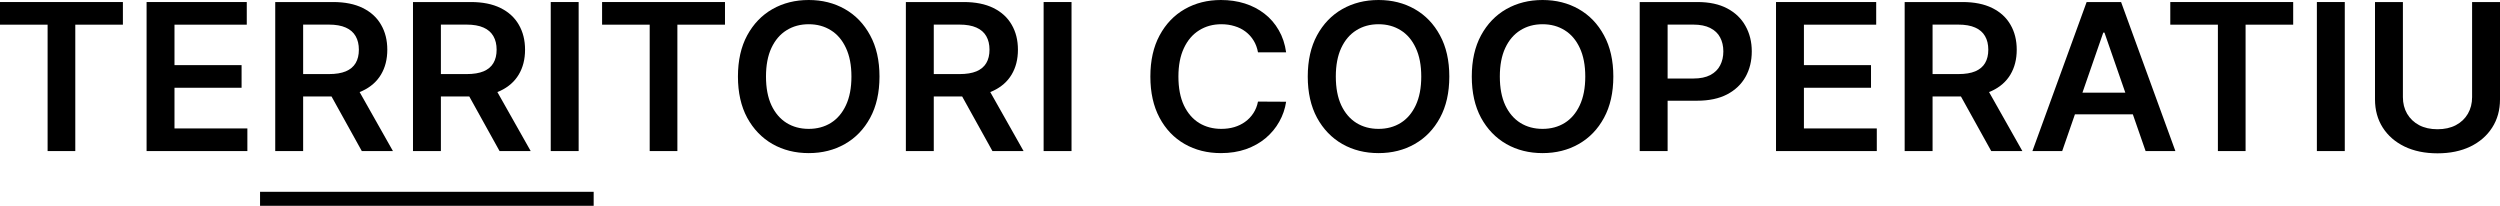
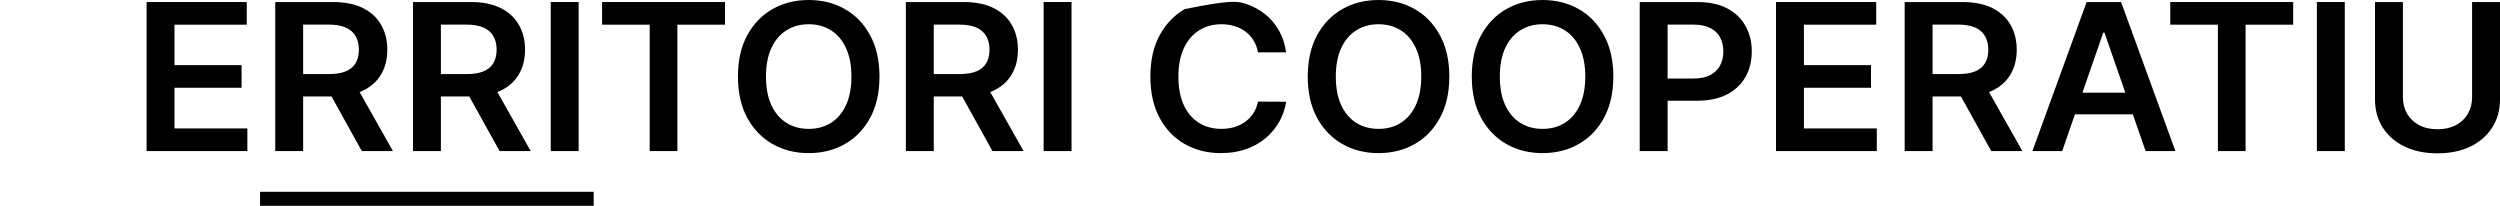
<svg xmlns="http://www.w3.org/2000/svg" width="328" height="27" viewBox="0 0 328 27" fill="none">
-   <path d="M0 3.237V0.267H16.124V3.237H9.878V19.82H6.246V3.237H0Z" fill="black" />
  <path d="M19.232 19.82V0.267H32.376V3.237H22.893V8.545H31.695V11.514H22.893V16.851H32.455V19.82H19.232Z" fill="black" />
  <path d="M36.111 19.82V0.267H43.69C45.242 0.267 46.545 0.528 47.597 1.05C48.656 1.572 49.456 2.304 49.995 3.246C50.541 4.182 50.814 5.273 50.814 6.521C50.814 7.775 50.538 8.863 49.985 9.786C49.439 10.703 48.633 11.412 47.568 11.915C46.502 12.412 45.193 12.66 43.64 12.66H38.243V9.719H43.147C44.055 9.719 44.798 9.598 45.377 9.356C45.956 9.108 46.383 8.749 46.66 8.278C46.943 7.8 47.084 7.215 47.084 6.521C47.084 5.827 46.943 5.235 46.66 4.745C46.377 4.249 45.946 3.873 45.367 3.618C44.788 3.357 44.041 3.227 43.127 3.227H39.772V19.82H36.111ZM46.551 10.96L51.554 19.82H47.469L42.555 10.96H46.551Z" fill="black" />
  <path d="M54.184 19.82V0.267H61.762C63.315 0.267 64.618 0.528 65.67 1.05C66.729 1.572 67.528 2.304 68.068 3.246C68.614 4.182 68.887 5.273 68.887 6.521C68.887 7.775 68.611 8.863 68.058 9.786C67.512 10.703 66.706 11.412 65.641 11.915C64.575 12.412 63.266 12.66 61.713 12.66H56.315V9.719H61.22C62.127 9.719 62.871 9.598 63.45 9.356C64.029 9.108 64.456 8.749 64.733 8.278C65.016 7.8 65.157 7.215 65.157 6.521C65.157 5.827 65.016 5.235 64.733 4.745C64.45 4.249 64.019 3.873 63.44 3.618C62.861 3.357 62.114 3.227 61.2 3.227H57.845V19.82H54.184ZM64.624 10.96L69.627 19.82H65.542L60.628 10.96H64.624Z" fill="black" />
  <path d="M75.918 0.267V19.82H72.257V0.267H75.918Z" fill="black" />
  <path d="M78.994 3.237V0.267H95.118V3.237H88.872V19.82H85.24V3.237H78.994Z" fill="black" />
  <path d="M115.389 10.044C115.389 12.151 114.981 13.955 114.165 15.457C113.356 16.953 112.251 18.099 110.85 18.894C109.455 19.69 107.873 20.088 106.103 20.088C104.334 20.088 102.748 19.69 101.347 18.894C99.952 18.092 98.847 16.943 98.031 15.448C97.222 13.945 96.818 12.144 96.818 10.044C96.818 7.937 97.222 6.136 98.031 4.64C98.847 3.138 99.952 1.989 101.347 1.193C102.748 0.398 104.334 0 106.103 0C107.873 0 109.455 0.398 110.85 1.193C112.251 1.989 113.356 3.138 114.165 4.64C114.981 6.136 115.389 7.937 115.389 10.044ZM111.708 10.044C111.708 8.561 111.468 7.31 110.988 6.292C110.514 5.267 109.856 4.494 109.014 3.972C108.172 3.443 107.202 3.179 106.103 3.179C105.005 3.179 104.034 3.443 103.192 3.972C102.35 4.494 101.689 5.267 101.209 6.292C100.735 7.31 100.498 8.561 100.498 10.044C100.498 11.527 100.735 12.781 101.209 13.806C101.689 14.824 102.35 15.597 103.192 16.125C104.034 16.648 105.005 16.908 106.103 16.908C107.202 16.908 108.172 16.648 109.014 16.125C109.856 15.597 110.514 14.824 110.988 13.806C111.468 12.781 111.708 11.527 111.708 10.044Z" fill="black" />
  <path d="M118.85 19.82V0.267H126.428C127.981 0.267 129.284 0.528 130.336 1.05C131.395 1.572 132.195 2.304 132.734 3.246C133.28 4.182 133.553 5.273 133.553 6.521C133.553 7.775 133.277 8.863 132.724 9.786C132.178 10.703 131.372 11.412 130.306 11.915C129.241 12.412 127.932 12.66 126.379 12.66H120.981V9.719H125.886C126.794 9.719 127.537 9.598 128.116 9.356C128.695 9.108 129.122 8.749 129.399 8.278C129.682 7.8 129.823 7.215 129.823 6.521C129.823 5.827 129.682 5.235 129.399 4.745C129.116 4.249 128.685 3.873 128.106 3.618C127.527 3.357 126.78 3.227 125.866 3.227H122.511V19.82H118.85ZM129.29 10.96L134.293 19.82H130.208L125.294 10.96H129.29Z" fill="black" />
  <path d="M140.584 0.267V19.82H136.923V0.267H140.584Z" fill="black" />
-   <path d="M168.739 6.865H165.048C164.943 6.279 164.749 5.76 164.466 5.308C164.183 4.85 163.831 4.462 163.41 4.144C162.989 3.825 162.509 3.587 161.97 3.428C161.437 3.262 160.861 3.179 160.243 3.179C159.144 3.179 158.171 3.447 157.322 3.981C156.473 4.51 155.809 5.286 155.329 6.311C154.848 7.329 154.608 8.574 154.608 10.044C154.608 11.54 154.848 12.8 155.329 13.825C155.816 14.843 156.48 15.613 157.322 16.135C158.171 16.651 159.141 16.908 160.233 16.908C160.838 16.908 161.404 16.832 161.93 16.679C162.463 16.52 162.94 16.288 163.361 15.982C163.789 15.677 164.147 15.301 164.437 14.856C164.733 14.41 164.937 13.901 165.048 13.328L168.739 13.347C168.601 14.277 168.302 15.149 167.841 15.963C167.387 16.778 166.792 17.497 166.055 18.121C165.318 18.738 164.456 19.222 163.47 19.572C162.483 19.916 161.388 20.088 160.184 20.088C158.407 20.088 156.822 19.69 155.427 18.894C154.033 18.099 152.934 16.95 152.132 15.448C151.329 13.945 150.928 12.144 150.928 10.044C150.928 7.937 151.332 6.136 152.141 4.64C152.951 3.138 154.052 1.989 155.447 1.193C156.842 0.398 158.421 0 160.184 0C161.309 0 162.355 0.153 163.322 0.458C164.289 0.764 165.15 1.213 165.907 1.804C166.663 2.39 167.285 3.109 167.772 3.962C168.265 4.809 168.588 5.776 168.739 6.865Z" fill="black" />
+   <path d="M168.739 6.865H165.048C164.943 6.279 164.749 5.76 164.466 5.308C164.183 4.85 163.831 4.462 163.41 4.144C162.989 3.825 162.509 3.587 161.97 3.428C161.437 3.262 160.861 3.179 160.243 3.179C159.144 3.179 158.171 3.447 157.322 3.981C156.473 4.51 155.809 5.286 155.329 6.311C154.848 7.329 154.608 8.574 154.608 10.044C154.608 11.54 154.848 12.8 155.329 13.825C155.816 14.843 156.48 15.613 157.322 16.135C158.171 16.651 159.141 16.908 160.233 16.908C160.838 16.908 161.404 16.832 161.93 16.679C162.463 16.52 162.94 16.288 163.361 15.982C163.789 15.677 164.147 15.301 164.437 14.856C164.733 14.41 164.937 13.901 165.048 13.328L168.739 13.347C168.601 14.277 168.302 15.149 167.841 15.963C167.387 16.778 166.792 17.497 166.055 18.121C165.318 18.738 164.456 19.222 163.47 19.572C162.483 19.916 161.388 20.088 160.184 20.088C158.407 20.088 156.822 19.69 155.427 18.894C154.033 18.099 152.934 16.95 152.132 15.448C151.329 13.945 150.928 12.144 150.928 10.044C150.928 7.937 151.332 6.136 152.141 4.64C152.951 3.138 154.052 1.989 155.447 1.193C161.309 0 162.355 0.153 163.322 0.458C164.289 0.764 165.15 1.213 165.907 1.804C166.663 2.39 167.285 3.109 167.772 3.962C168.265 4.809 168.588 5.776 168.739 6.865Z" fill="black" />
  <path d="M190.15 10.044C190.15 12.151 189.742 13.955 188.926 15.457C188.117 16.953 187.012 18.099 185.61 18.894C184.216 19.69 182.634 20.088 180.864 20.088C179.094 20.088 177.509 19.69 176.108 18.894C174.713 18.092 173.608 16.943 172.792 15.448C171.983 13.945 171.578 12.144 171.578 10.044C171.578 7.937 171.983 6.136 172.792 4.64C173.608 3.138 174.713 1.989 176.108 1.193C177.509 0.398 179.094 0 180.864 0C182.634 0 184.216 0.398 185.61 1.193C187.012 1.989 188.117 3.138 188.926 4.64C189.742 6.136 190.15 7.937 190.15 10.044ZM186.469 10.044C186.469 8.561 186.229 7.31 185.749 6.292C185.275 5.267 184.617 4.494 183.775 3.972C182.933 3.443 181.963 3.179 180.864 3.179C179.765 3.179 178.795 3.443 177.953 3.972C177.111 4.494 176.45 5.267 175.97 6.292C175.496 7.31 175.259 8.561 175.259 10.044C175.259 11.527 175.496 12.781 175.97 13.806C176.45 14.824 177.111 15.597 177.953 16.125C178.795 16.648 179.765 16.908 180.864 16.908C181.963 16.908 182.933 16.648 183.775 16.125C184.617 15.597 185.275 14.824 185.749 13.806C186.229 12.781 186.469 11.527 186.469 10.044Z" fill="black" />
  <path d="M211.669 10.044C211.669 12.151 211.261 13.955 210.445 15.457C209.636 16.953 208.531 18.099 207.13 18.894C205.735 19.69 204.153 20.088 202.383 20.088C200.614 20.088 199.028 19.69 197.627 18.894C196.232 18.092 195.127 16.943 194.311 15.448C193.502 13.945 193.098 12.144 193.098 10.044C193.098 7.937 193.502 6.136 194.311 4.64C195.127 3.138 196.232 1.989 197.627 1.193C199.028 0.398 200.614 0 202.383 0C204.153 0 205.735 0.398 207.13 1.193C208.531 1.989 209.636 3.138 210.445 4.64C211.261 6.136 211.669 7.937 211.669 10.044ZM207.988 10.044C207.988 8.561 207.748 7.31 207.268 6.292C206.794 5.267 206.136 4.494 205.294 3.972C204.452 3.443 203.482 3.179 202.383 3.179C201.285 3.179 200.314 3.443 199.472 3.972C198.63 4.494 197.969 5.267 197.489 6.292C197.015 7.31 196.778 8.561 196.778 10.044C196.778 11.527 197.015 12.781 197.489 13.806C197.969 14.824 198.63 15.597 199.472 16.125C200.314 16.648 201.285 16.908 202.383 16.908C203.482 16.908 204.452 16.648 205.294 16.125C206.136 15.597 206.794 14.824 207.268 13.806C207.748 12.781 207.988 11.527 207.988 10.044Z" fill="black" />
  <path d="M215.13 19.82V0.267H222.708C224.261 0.267 225.563 0.547 226.616 1.107C227.675 1.668 228.474 2.438 229.014 3.418C229.56 4.392 229.833 5.499 229.833 6.74C229.833 7.994 229.56 9.108 229.014 10.082C228.468 11.056 227.662 11.823 226.596 12.383C225.531 12.937 224.218 13.214 222.659 13.214H217.636V10.302H222.166C223.073 10.302 223.817 10.149 224.396 9.843C224.975 9.538 225.402 9.118 225.679 8.583C225.961 8.048 226.103 7.434 226.103 6.74C226.103 6.047 225.961 5.436 225.679 4.907C225.402 4.379 224.971 3.969 224.386 3.676C223.807 3.377 223.06 3.227 222.146 3.227H218.791V19.82H215.13Z" fill="black" />
  <path d="M233.013 19.82V0.267H246.157V3.237H236.674V8.545H245.476V11.514H236.674V16.851H246.236V19.82H233.013Z" fill="black" />
  <path d="M249.892 19.82V0.267H257.47C259.023 0.267 260.325 0.528 261.378 1.05C262.437 1.572 263.236 2.304 263.776 3.246C264.322 4.182 264.595 5.273 264.595 6.521C264.595 7.775 264.318 8.863 263.766 9.786C263.22 10.703 262.414 11.412 261.348 11.915C260.282 12.412 258.973 12.66 257.421 12.66H252.023V9.719H256.927C257.835 9.719 258.579 9.598 259.157 9.356C259.736 9.108 260.164 8.749 260.44 8.278C260.723 7.8 260.865 7.215 260.865 6.521C260.865 5.827 260.723 5.235 260.44 4.745C260.157 4.249 259.727 3.873 259.148 3.618C258.569 3.357 257.822 3.227 256.908 3.227H253.553V19.82H249.892ZM260.332 10.96L265.335 19.82H261.249L256.335 10.96H260.332Z" fill="black" />
  <path d="M270.56 19.82H266.652L273.767 0.267H278.286L285.411 19.82H281.503L276.105 4.277H275.948L270.56 19.82ZM270.688 12.154H281.345V14.999H270.688V12.154Z" fill="black" />
  <path d="M284.742 3.237V0.267H300.866V3.237H294.62V19.82H290.988V3.237H284.742Z" fill="black" />
  <path d="M307.635 0.267V19.82H303.974V0.267H307.635Z" fill="black" />
  <path d="M324.339 0.267H328V13.042C328 14.442 327.658 15.674 326.974 16.737C326.296 17.799 325.342 18.63 324.112 19.228C322.882 19.82 321.445 20.116 319.8 20.116C318.149 20.116 316.708 19.82 315.478 19.228C314.248 18.63 313.294 17.799 312.616 16.737C311.939 15.674 311.6 14.442 311.6 13.042V0.267H315.261V12.746C315.261 13.56 315.445 14.286 315.813 14.923C316.188 15.559 316.715 16.059 317.392 16.422C318.07 16.778 318.872 16.956 319.8 16.956C320.727 16.956 321.53 16.778 322.208 16.422C322.892 16.059 323.418 15.559 323.786 14.923C324.155 14.286 324.339 13.56 324.339 12.746V0.267Z" fill="black" />
  <path d="M34.118 25.167H77.889V27H34.118V25.167Z" fill="black" />
</svg>